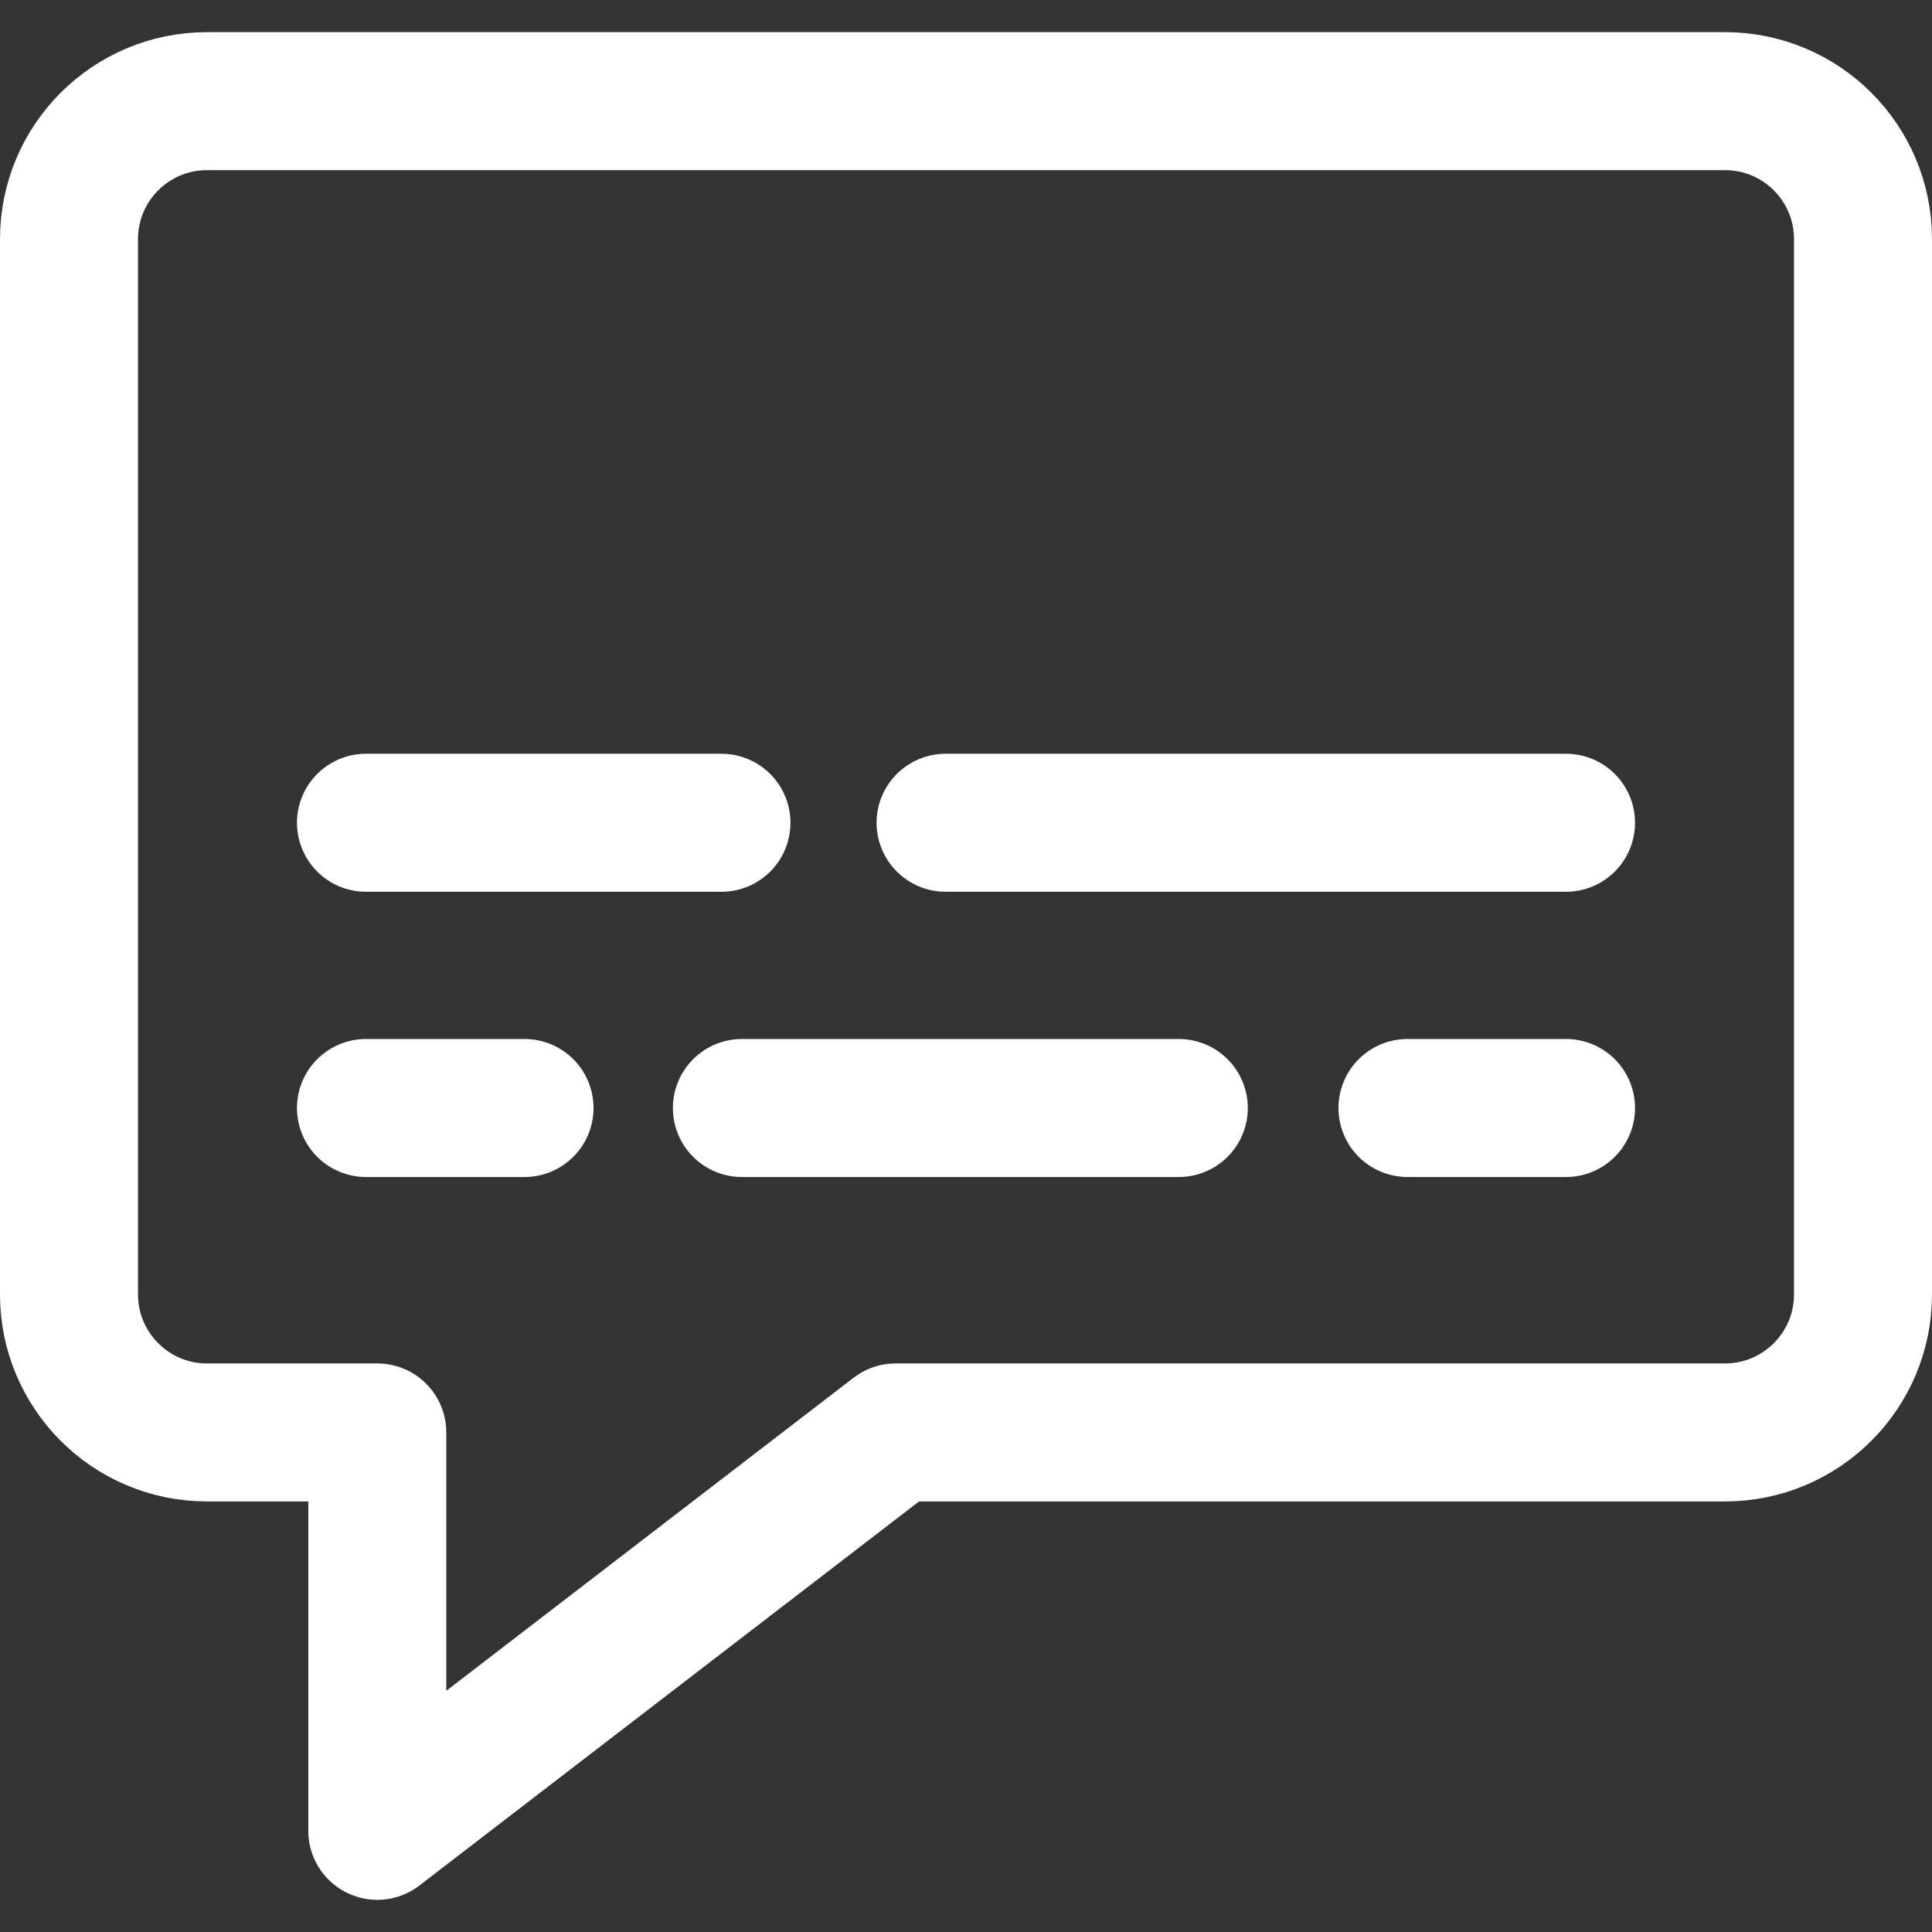
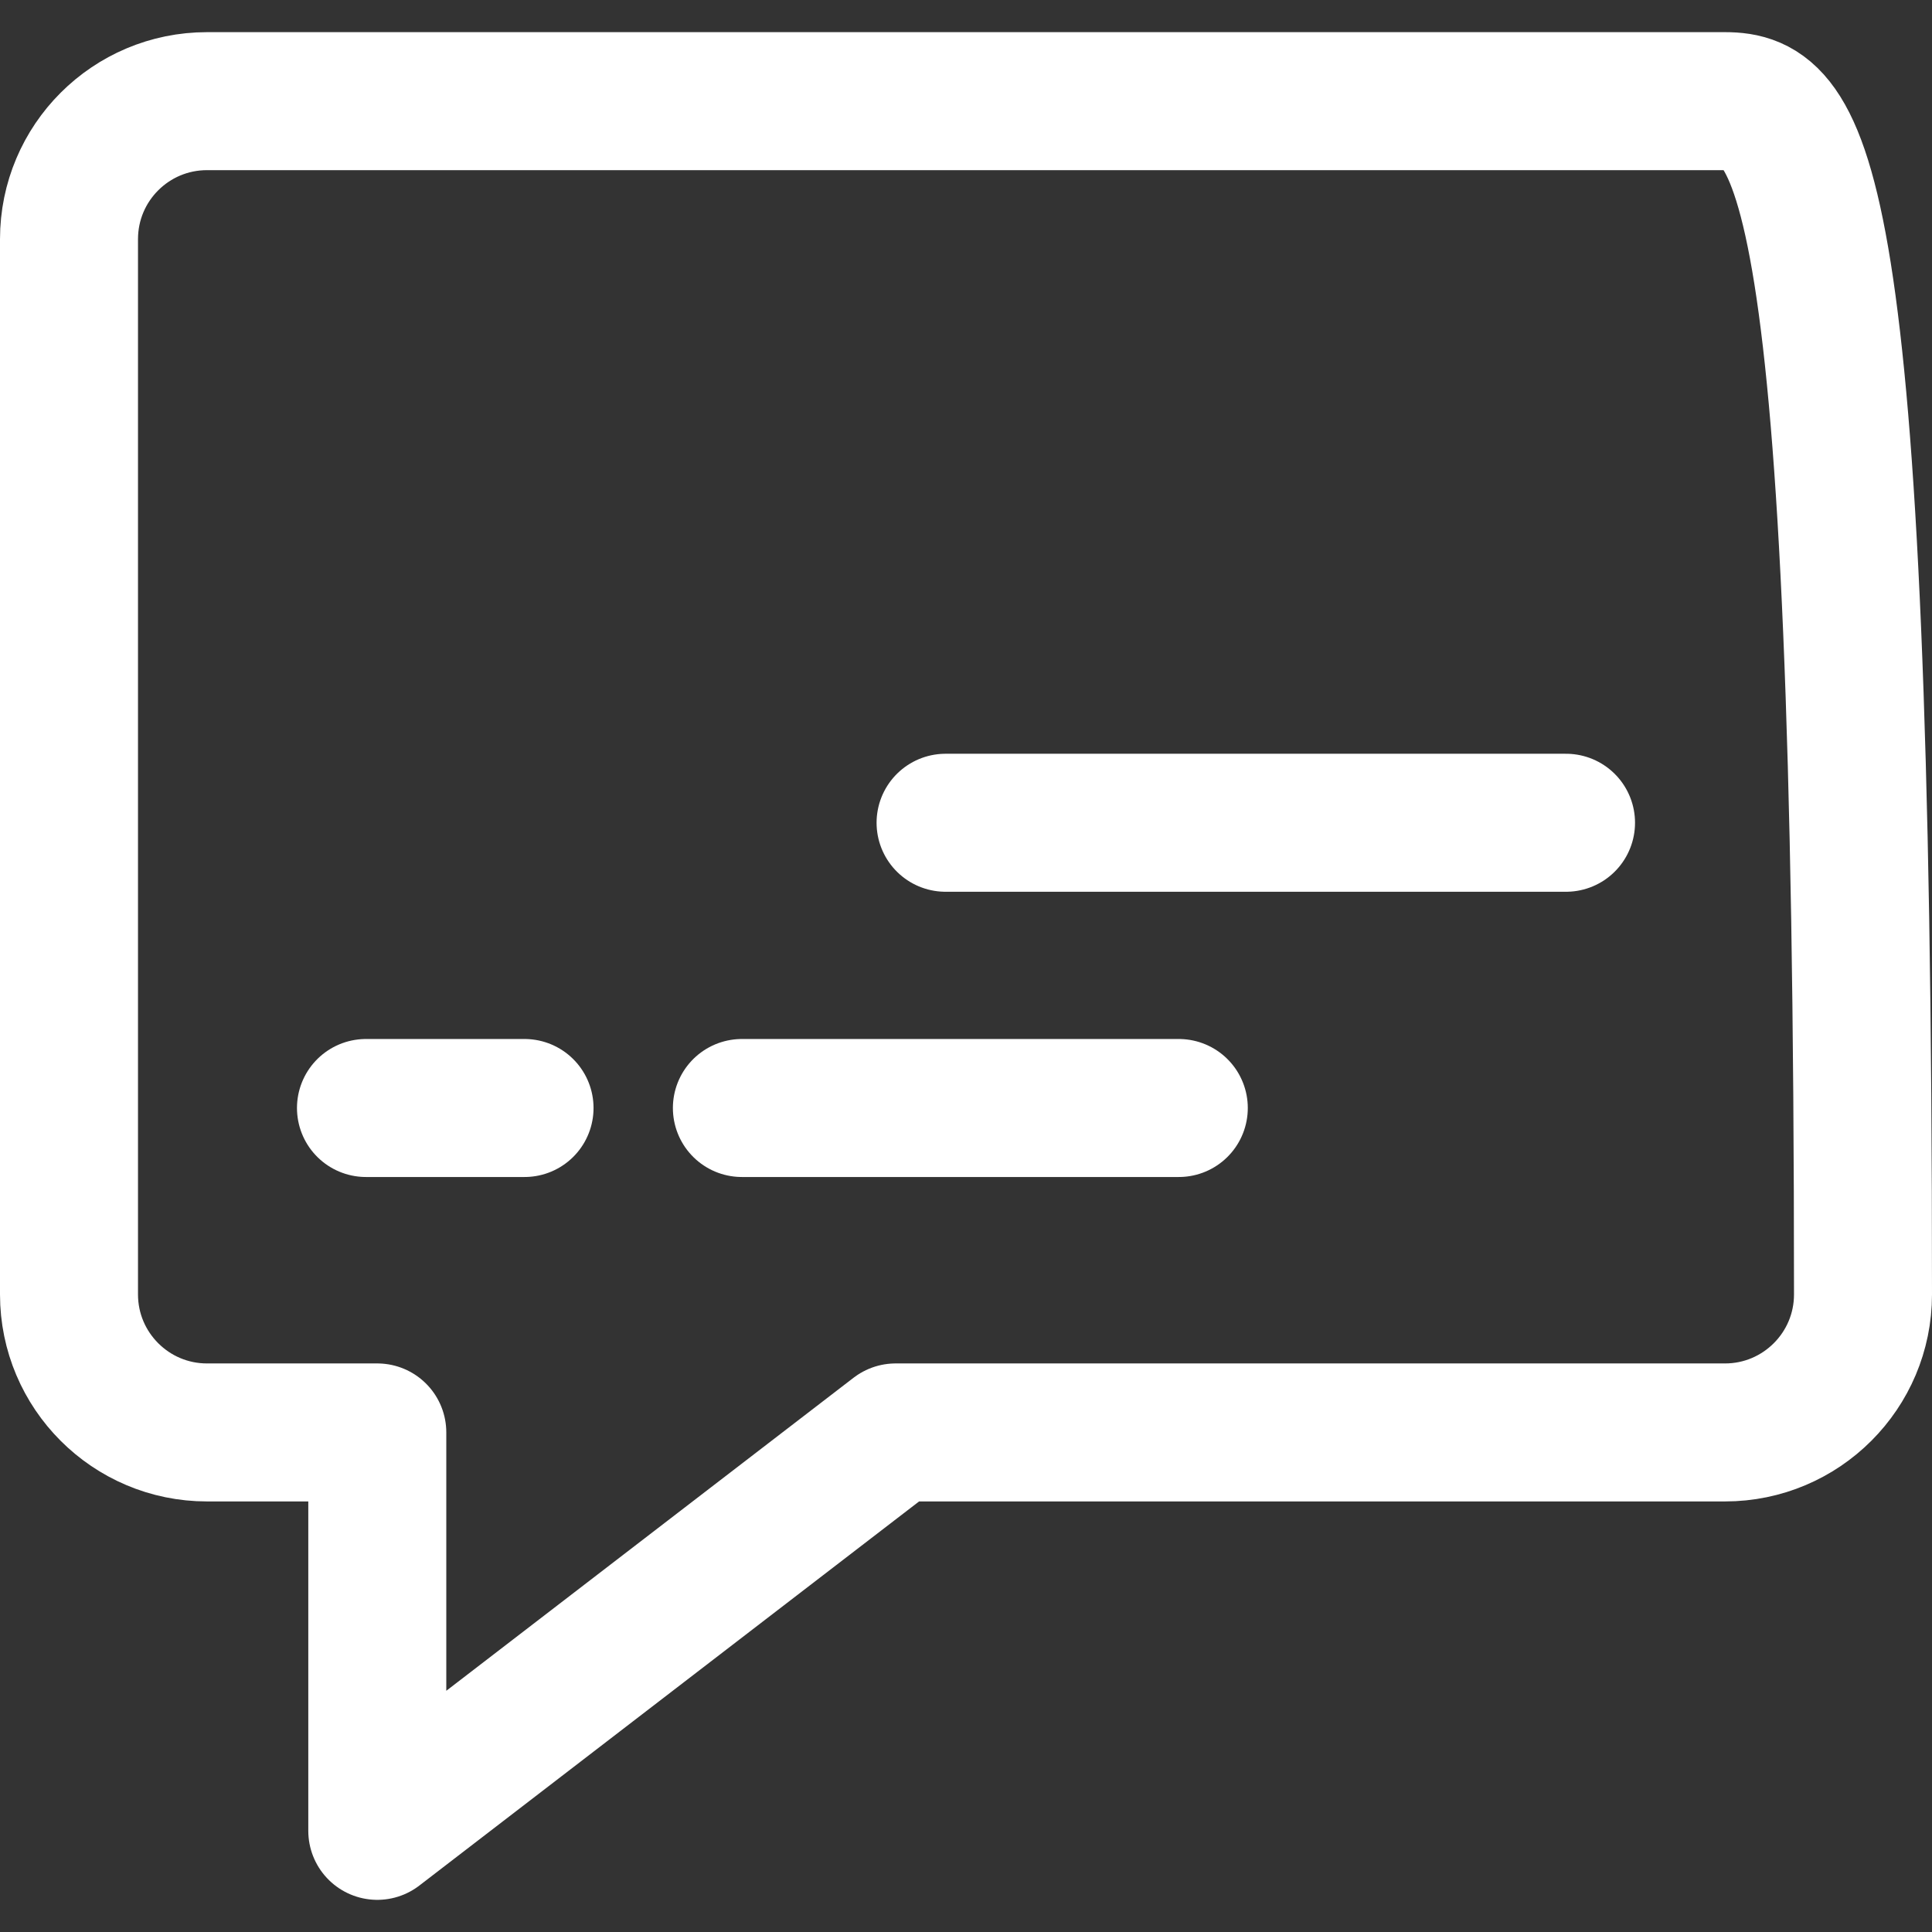
<svg xmlns="http://www.w3.org/2000/svg" fill="none" viewBox="0 0 14 14" height="1000" width="1000">
  <rect x="0" y="0" width="14" height="14" fill="#333333" stroke="none" />
-   <path stroke="#ffffff" stroke-linecap="round" stroke-linejoin="round" d="M1.5 0.733C0.948 0.733 0.5 1.18 0.5 1.733V9.38C0.5 9.932 0.948 10.38 1.5 10.38H2.734V13.267L6.49 10.38H12.5C13.052 10.38 13.5 9.932 13.5 9.38V1.733C13.5 1.18 13.052 0.733 12.5 0.733H1.5Z" />
-   <path stroke="#ffffff" stroke-linecap="round" stroke-linejoin="round" d="M2.652 5.962H5.228" />
+   <path stroke="#ffffff" stroke-linecap="round" stroke-linejoin="round" d="M1.5 0.733C0.948 0.733 0.5 1.18 0.5 1.733V9.38C0.5 9.932 0.948 10.38 1.5 10.38H2.734V13.267L6.49 10.38H12.5C13.052 10.38 13.5 9.932 13.5 9.38C13.5 1.18 13.052 0.733 12.5 0.733H1.5Z" />
  <path stroke="#ffffff" stroke-linecap="round" stroke-linejoin="round" d="M5.376 8.029H8.542" />
  <path stroke="#ffffff" stroke-linecap="round" stroke-linejoin="round" d="M2.652 8.029H3.801" />
-   <path stroke="#ffffff" stroke-linecap="round" stroke-linejoin="round" d="M10.199 8.029H11.348" />
  <path stroke="#ffffff" stroke-linecap="round" stroke-linejoin="round" d="M6.852 5.962H11.348" />
</svg>